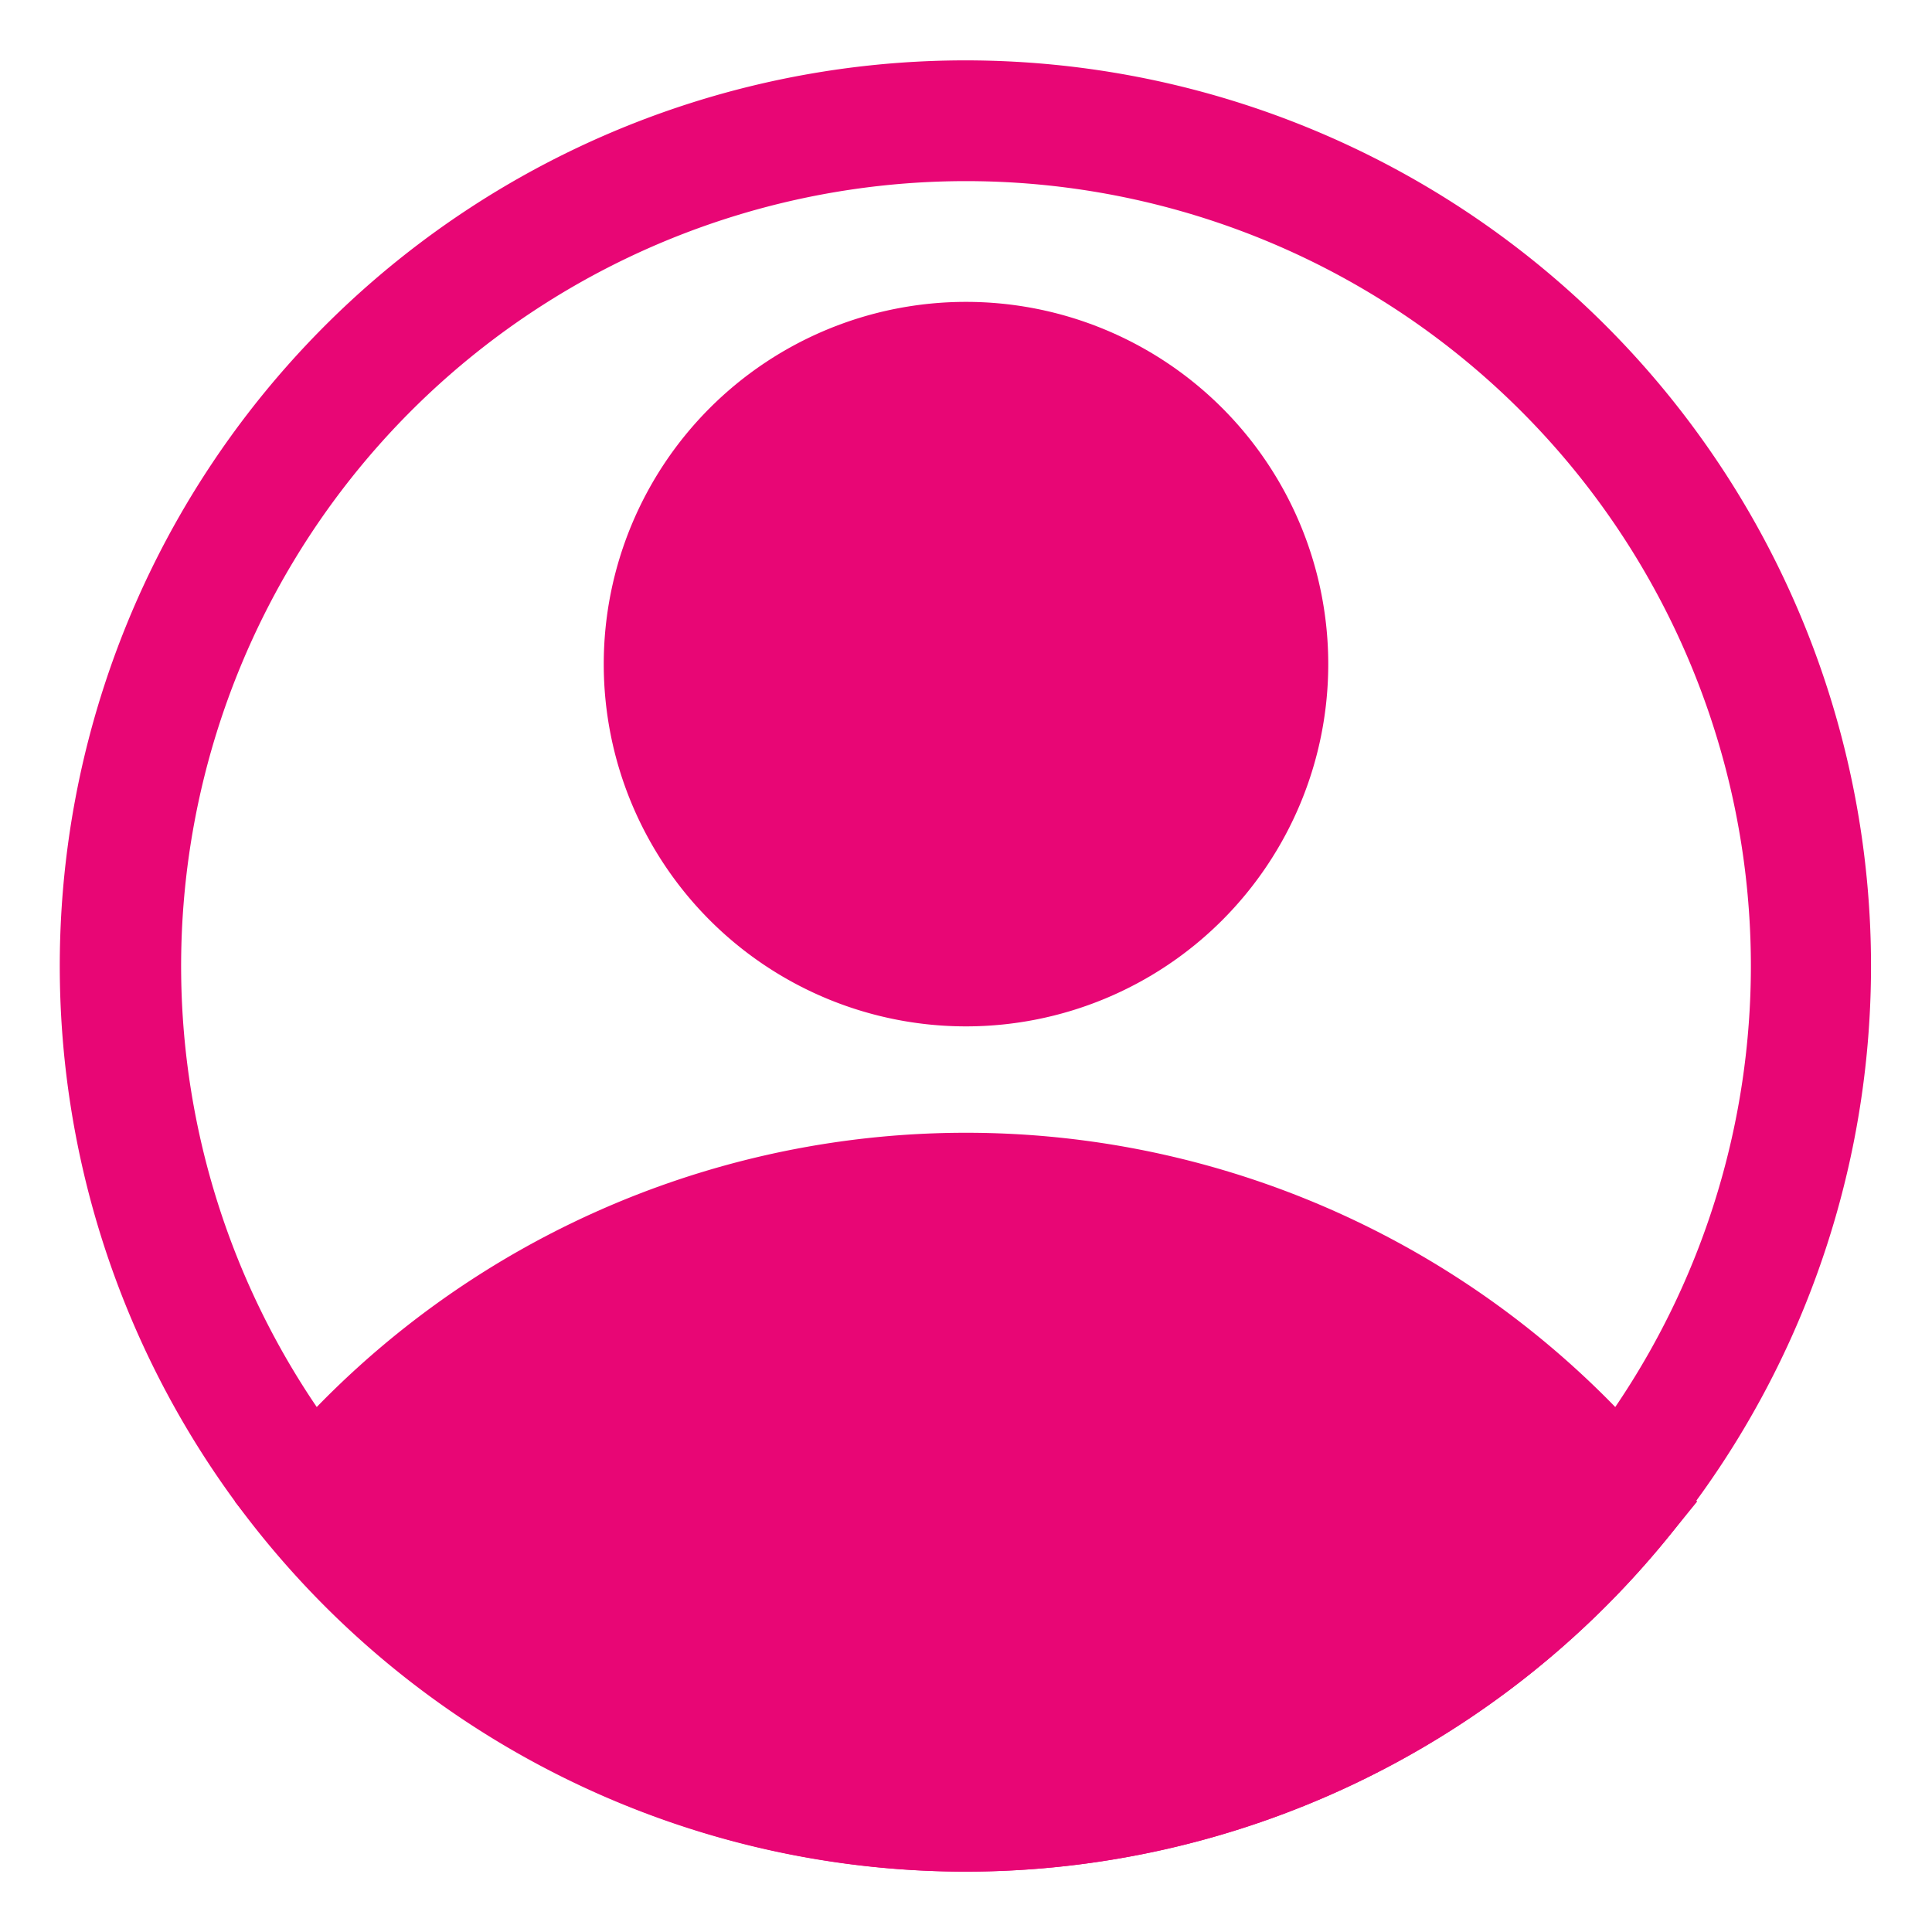
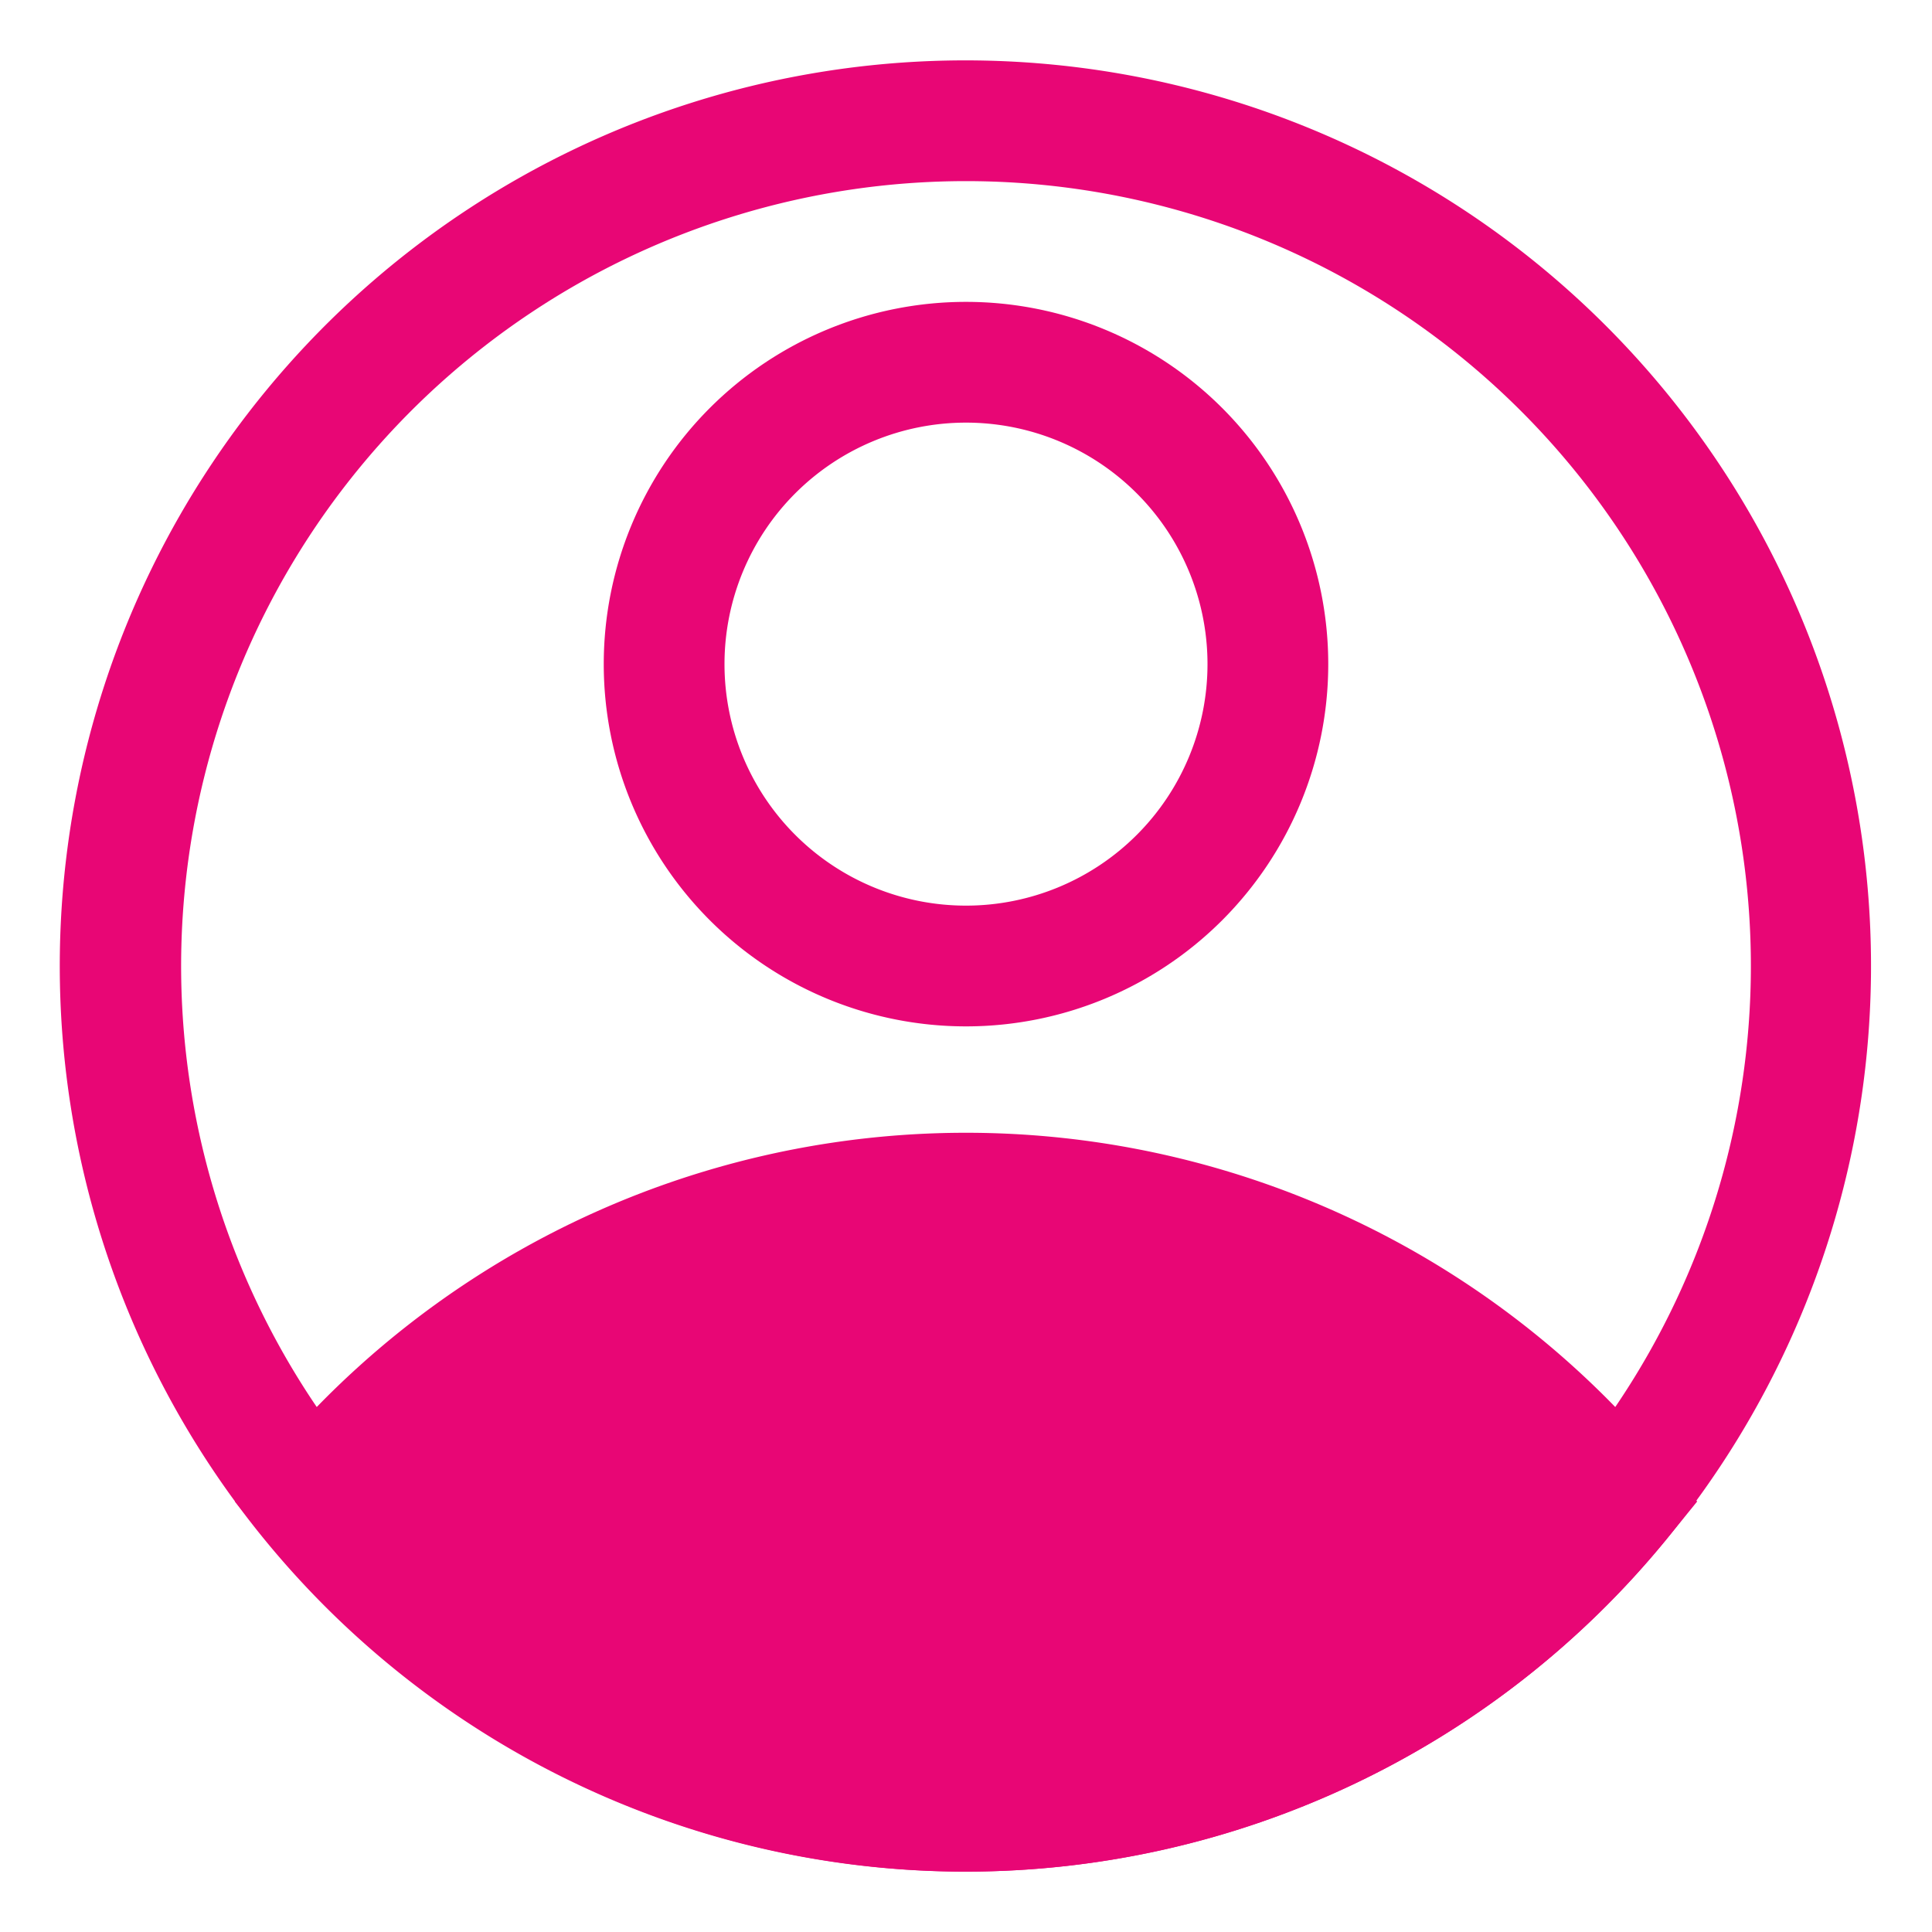
<svg xmlns="http://www.w3.org/2000/svg" version="1.1" width="512" height="512" x="0" y="0" viewBox="0 0 32 32" style="enable-background:new 0 0 512 512" xml:space="preserve" class="">
  <g>
    <g data-name="Layer 2">
      <path d="M16 17a6 6 0 1 1 6-6 6 6 0 0 1-6 6zm0-10a4 4 0 1 0 4 4 4 4 0 0 0-4-4z" fill="#e80675" opacity="1" data-original="#000000" class="" />
      <path d="M16 31a15 15 0 0 1-11.59-5.49l-.52-.64.52-.63a15 15 0 0 1 23.18 0l.52.63-.52.64A15 15 0 0 1 16 31zm-9.49-6.12a13 13 0 0 0 19 0 13 13 0 0 0-19 0z" fill="#e80675" opacity="1" data-original="#000000" class="" />
      <path d="M16 31a15 15 0 1 1 11.59-5.49A15 15 0 0 1 16 31zm0-28a13 13 0 1 0 13 13A13 13 0 0 0 16 3z" fill="#e80675" opacity="1" data-original="#000000" class="" />
-       <path d="M5.18 24.88S15.25 36.13 25.5 26l1.32-1.12S18.26 16 9.57 21.33z" fill="#e80675" opacity="1" data-original="#000000" class="" />
-       <circle cx="16" cy="11" r="5" fill="#e80675" opacity="1" data-original="#000000" class="" />
+       <path d="M5.18 24.88S15.25 36.13 25.5 26l1.32-1.12S18.26 16 9.57 21.33" fill="#e80675" opacity="1" data-original="#000000" class="" />
    </g>
  </g>
</svg>